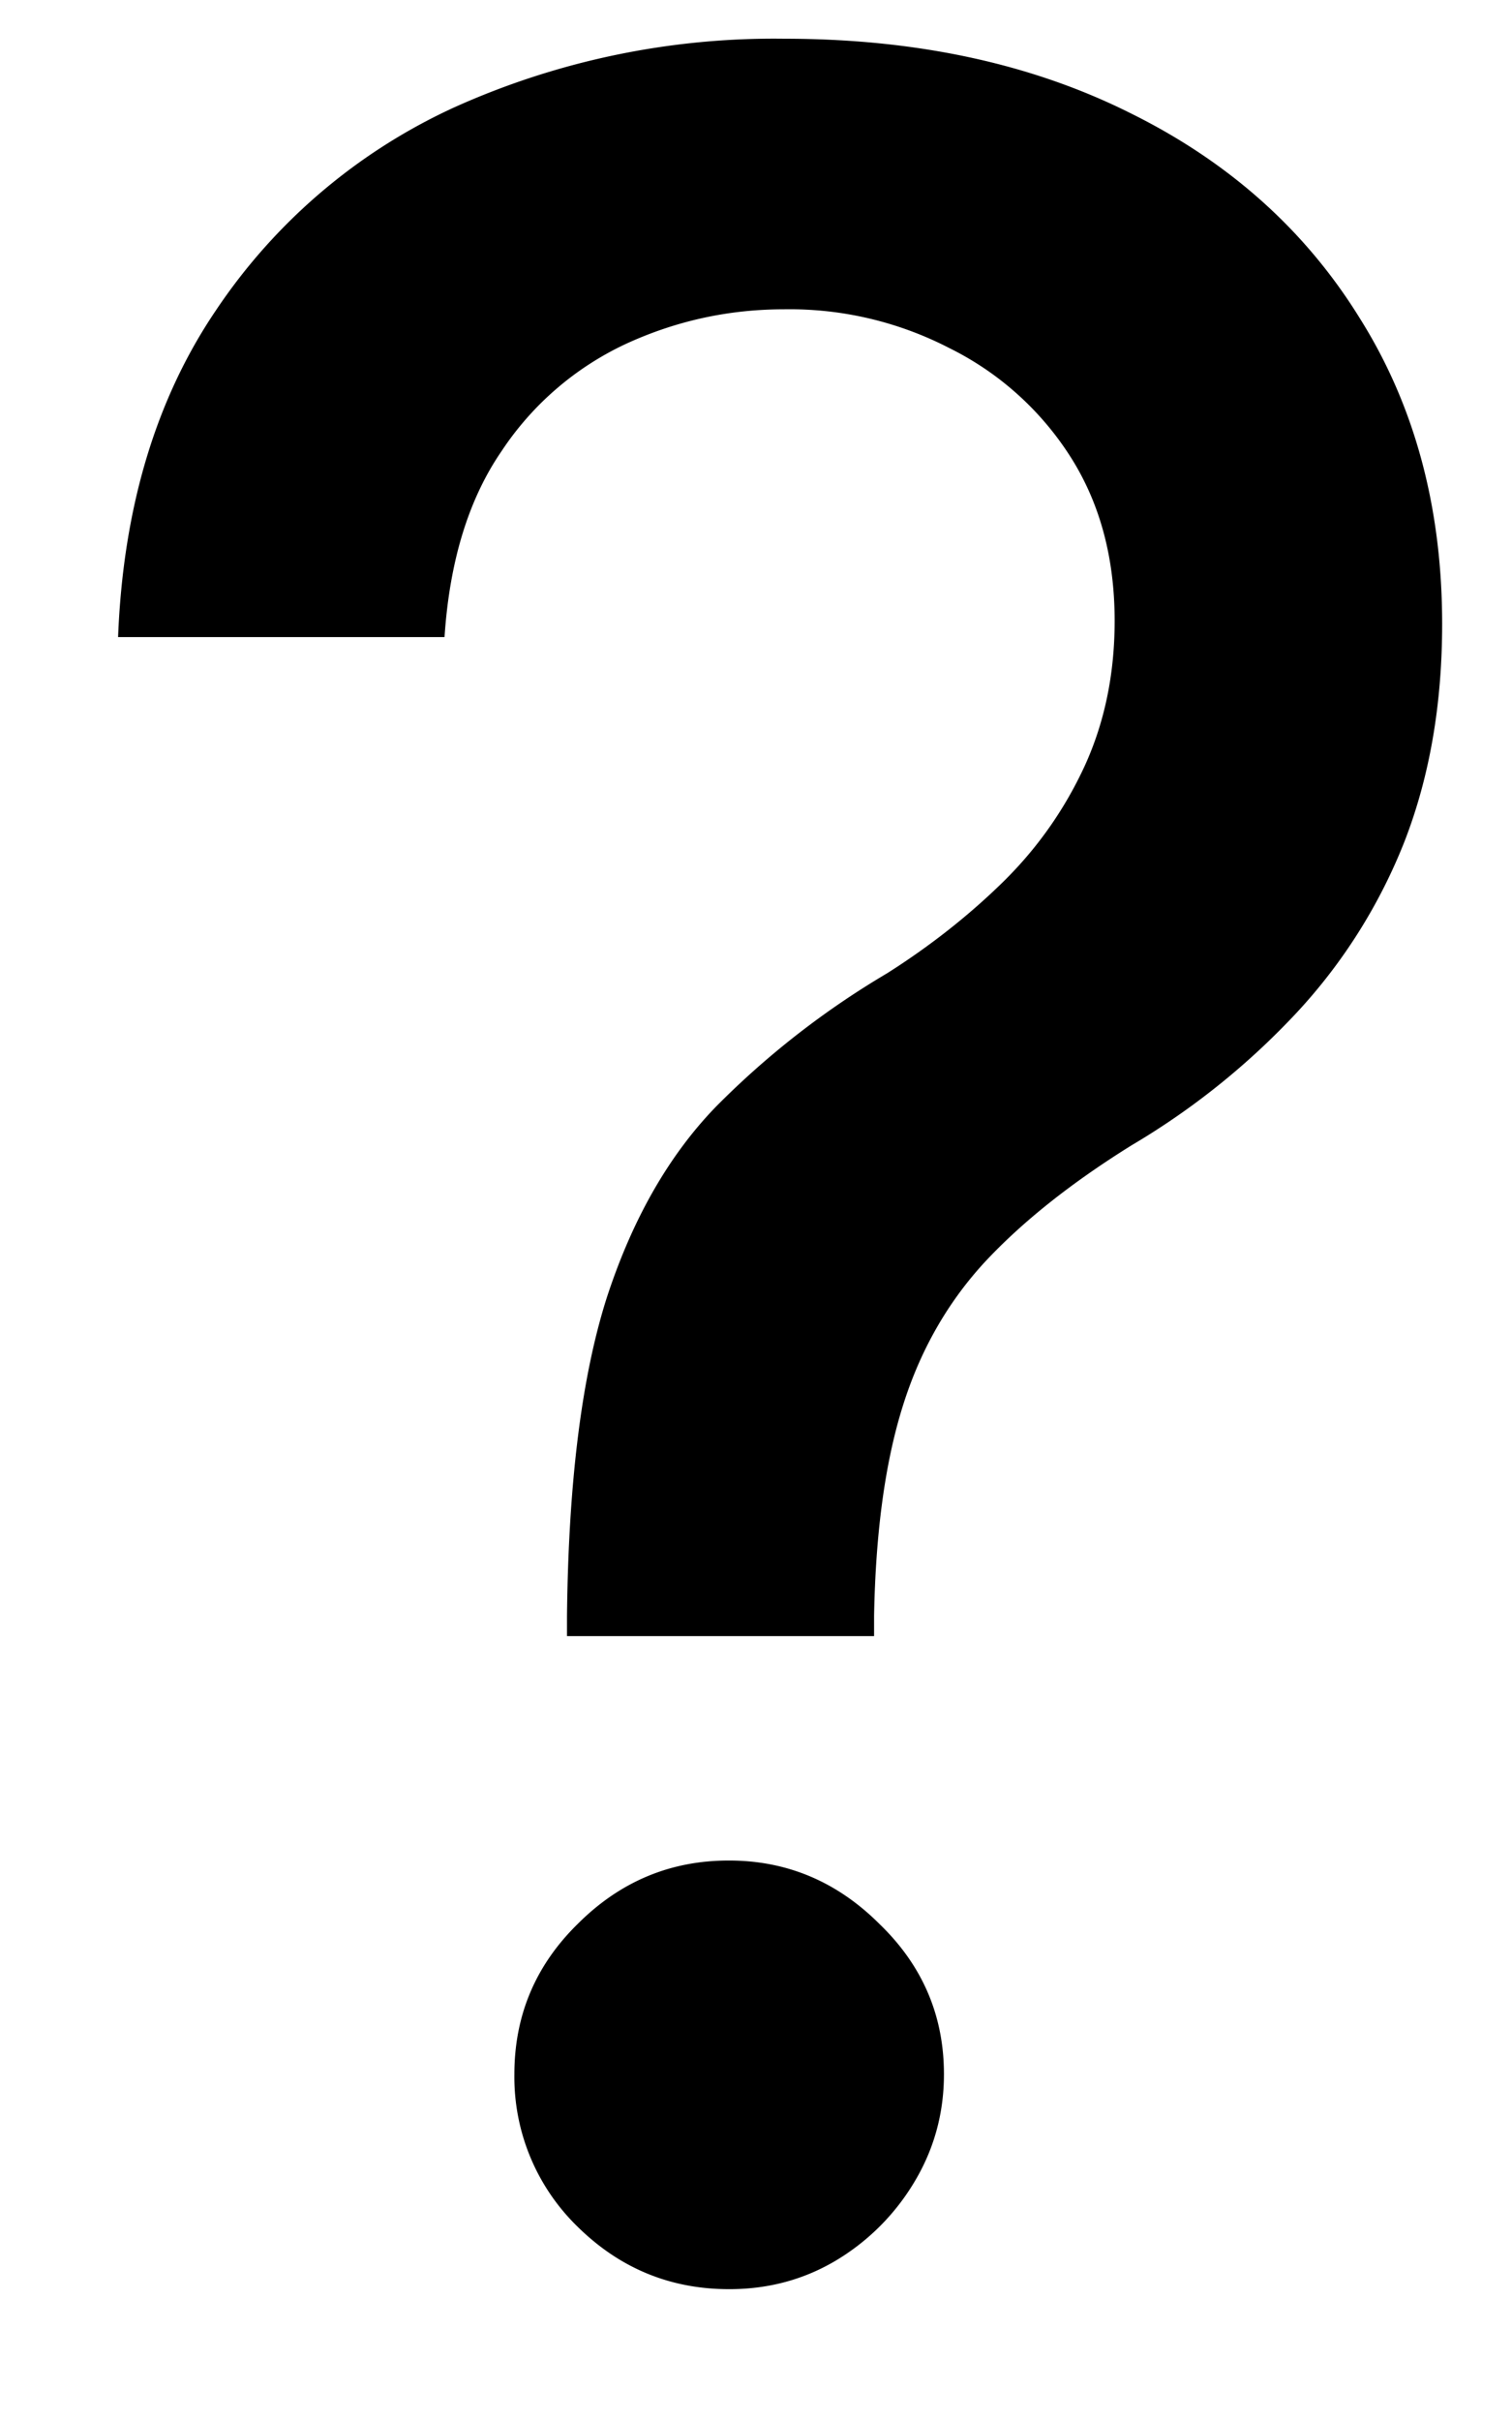
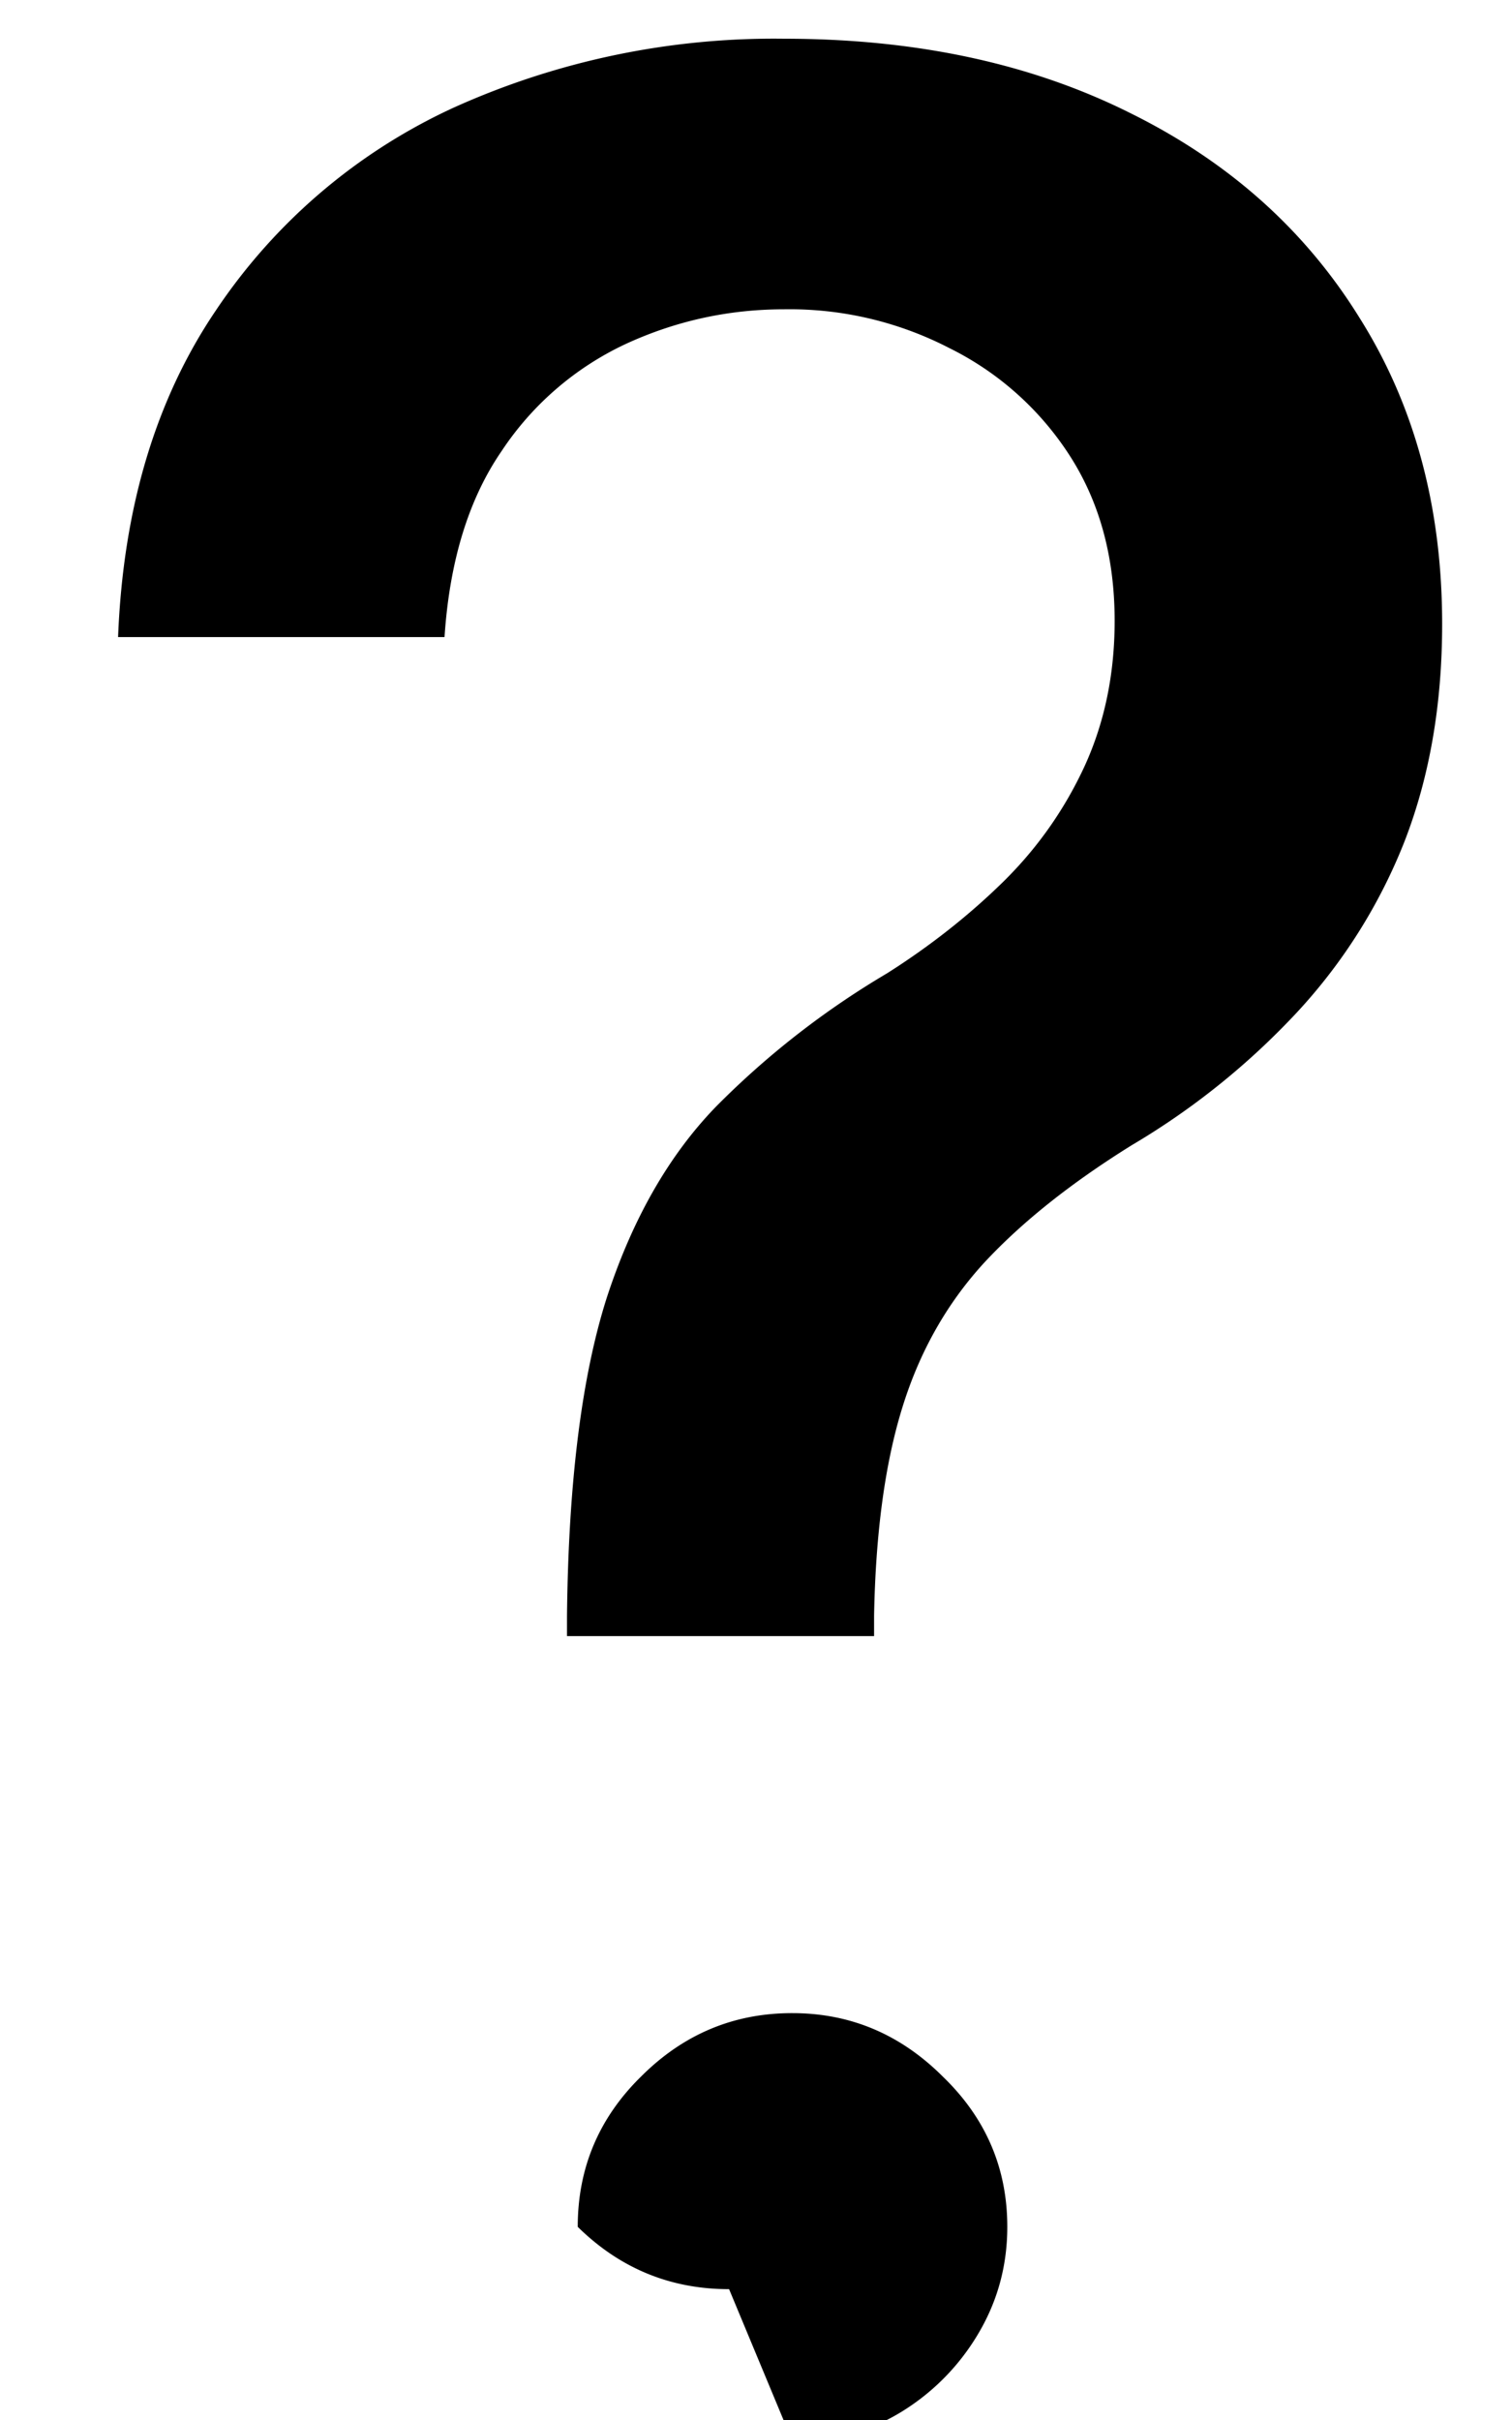
<svg xmlns="http://www.w3.org/2000/svg" width="10" height="16" viewBox="0 0 10 16" fill="none">
-   <path d="M3.75 10.817v-.135q.014-1.321.263-2.102.255-.782.724-1.265a5.6 5.6 0 0 1 1.13-.88q.426-.27.767-.604.34-.334.54-.767.198-.434.198-.959 0-.632-.298-1.094a2 2 0 0 0-.796-.71 2.3 2.3 0 0 0-1.093-.256q-.548 0-1.044.228a2 2 0 0 0-.824.71q-.327.476-.377 1.229H.781q.05-1.279.647-2.16A3.8 3.8 0 0 1 3.004.71a5.15 5.15 0 0 1 2.18-.454q1.307 0 2.288.49.98.483 1.52 1.356.546.867.546 2.024 0 .795-.248 1.435a3.6 3.6 0 0 1-.71 1.13 4.9 4.9 0 0 1-1.094.88q-.605.376-.98.781-.37.405-.54.96-.17.552-.185 1.37v.135zm1.072 4.318q-.582 0-1.001-.412a1.38 1.38 0 0 1-.419-1.009q0-.583.419-.994.42-.42 1.001-.419.575 0 .995.42.426.411.426.993 0 .39-.199.718a1.5 1.5 0 0 1-.511.511q-.32.192-.71.192" fill="#000" />
+   <path d="M3.75 10.817v-.135q.014-1.321.263-2.102.255-.782.724-1.265a5.6 5.6 0 0 1 1.13-.88q.426-.27.767-.604.34-.334.54-.767.198-.434.198-.959 0-.632-.298-1.094a2 2 0 0 0-.796-.71 2.3 2.3 0 0 0-1.093-.256q-.548 0-1.044.228a2 2 0 0 0-.824.71q-.327.476-.377 1.229H.781q.05-1.279.647-2.16A3.8 3.8 0 0 1 3.004.71a5.15 5.15 0 0 1 2.18-.454q1.307 0 2.288.49.98.483 1.52 1.356.546.867.546 2.024 0 .795-.248 1.435a3.6 3.6 0 0 1-.71 1.13 4.9 4.9 0 0 1-1.094.88q-.605.376-.98.781-.37.405-.54.96-.17.552-.185 1.37v.135zm1.072 4.318q-.582 0-1.001-.412q0-.583.419-.994.42-.42 1.001-.419.575 0 .995.42.426.411.426.993 0 .39-.199.718a1.5 1.5 0 0 1-.511.511q-.32.192-.71.192" fill="#000" />
</svg>